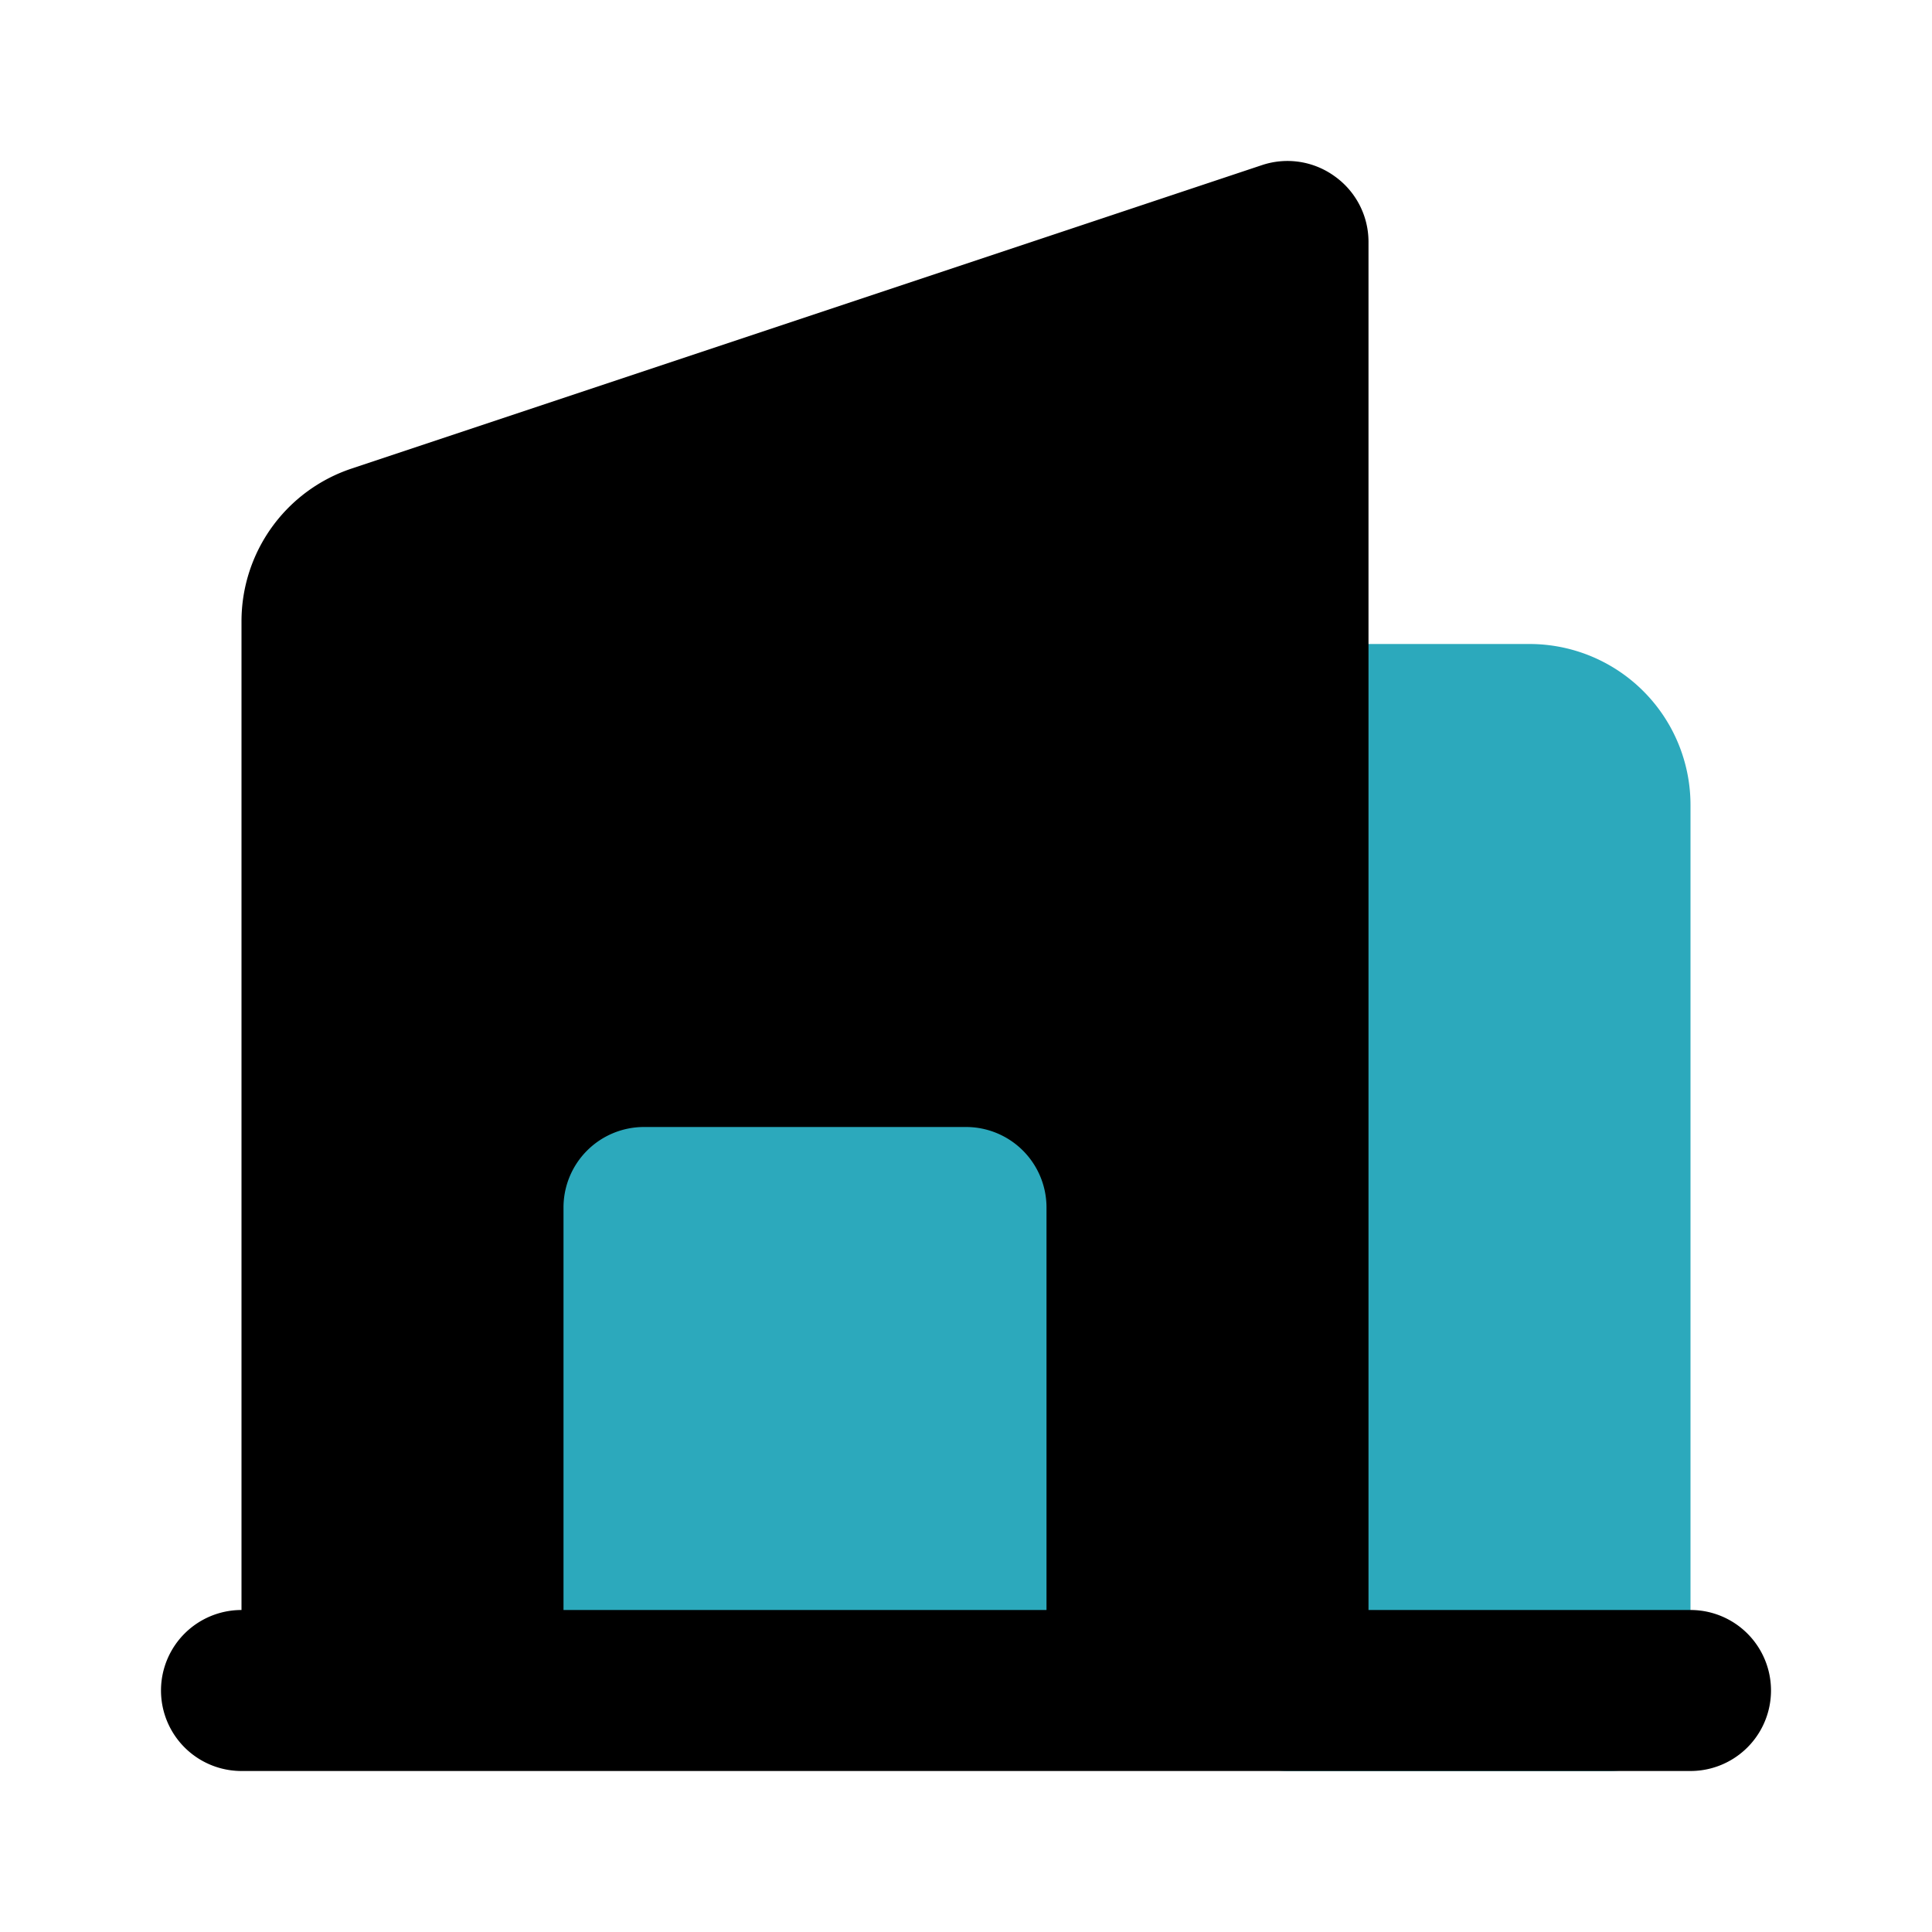
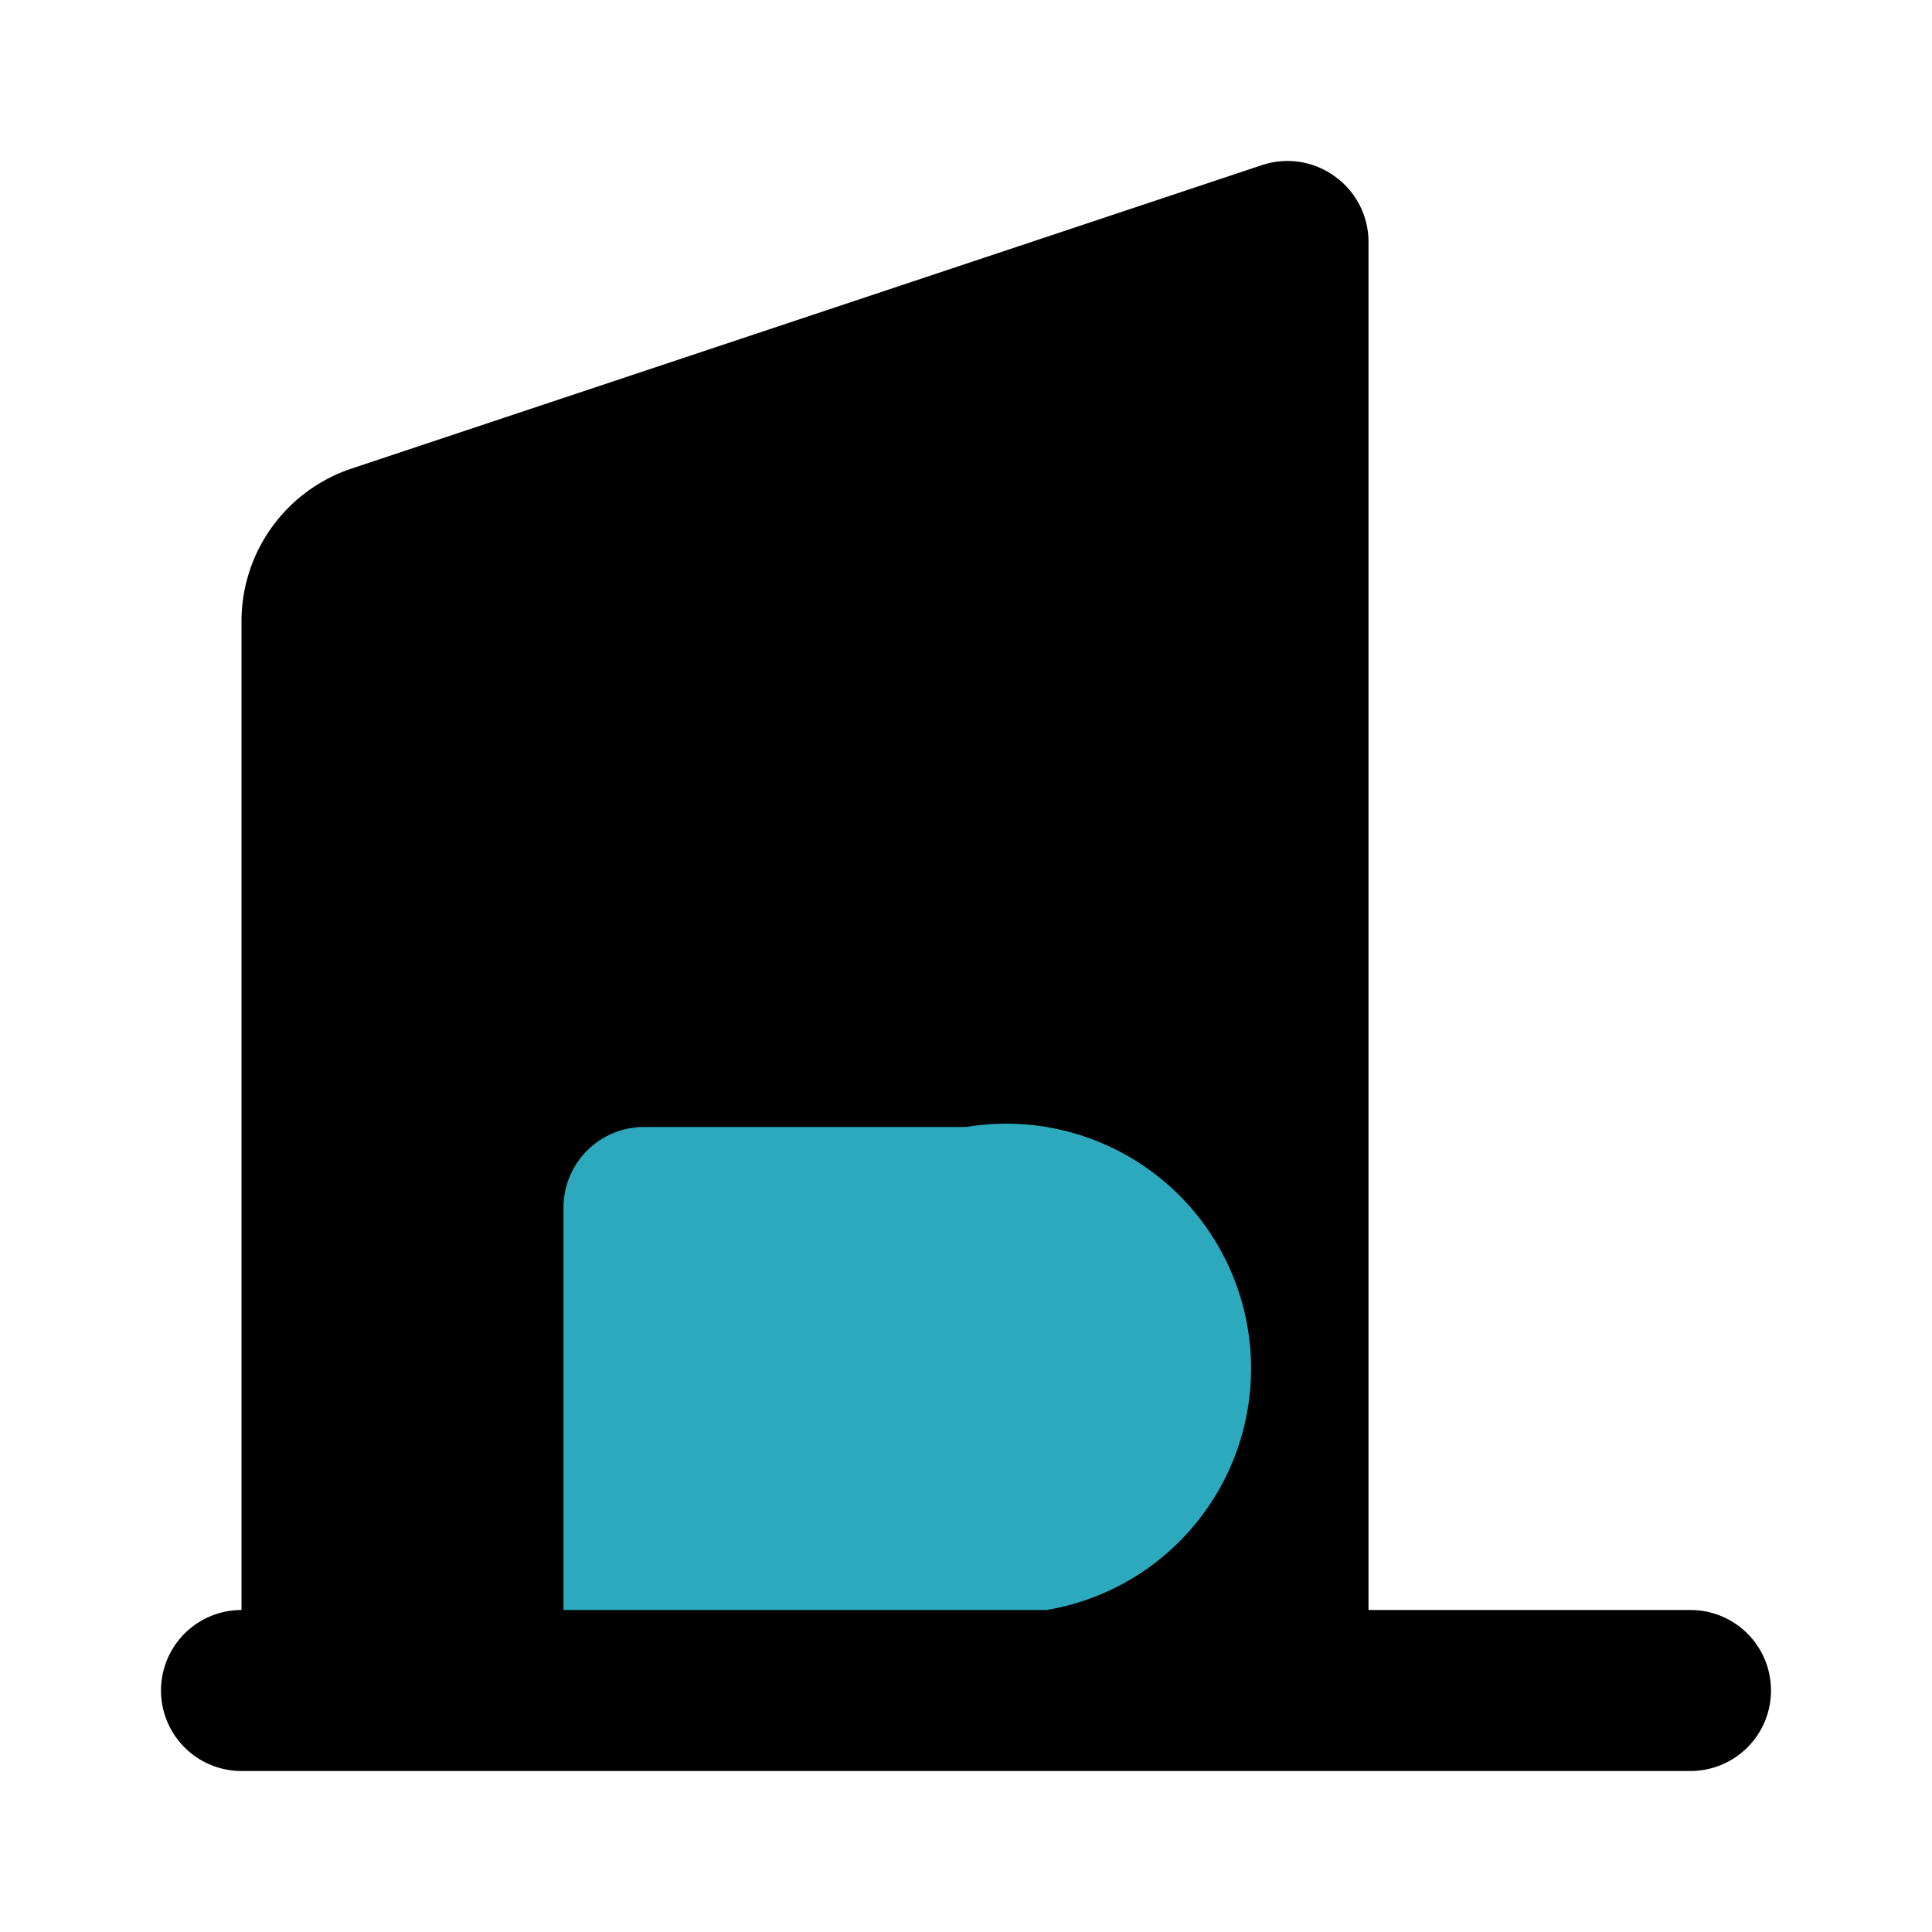
<svg xmlns="http://www.w3.org/2000/svg" fill="#000000" width="800px" height="800px" viewBox="0 0 24 24" id="hotel-2" data-name="Flat Color" class="icon flat-color">
-   <path id="secondary" d="M19,8H16a1,1,0,0,0-1,1V21a1,1,0,0,0,1,1h4a1,1,0,0,0,1-1V10A2,2,0,0,0,19,8Z" style="fill: rgb(44, 169, 188);" />
  <path id="primary" d="M21,20H17V3a1,1,0,0,0-.42-.81,1,1,0,0,0-.9-.14L4.37,5.82A2,2,0,0,0,3,7.72V20a1,1,0,0,0,0,2H21a1,1,0,0,0,0-2Z" style="fill: rgb(0, 0, 0);" />
-   <path id="secondary-2" data-name="secondary" d="M12,14H8a1,1,0,0,0-1,1v5h6V15A1,1,0,0,0,12,14Z" style="fill: rgb(44, 169, 188);" />
+   <path id="secondary-2" data-name="secondary" d="M12,14H8a1,1,0,0,0-1,1v5h6A1,1,0,0,0,12,14Z" style="fill: rgb(44, 169, 188);" />
</svg>